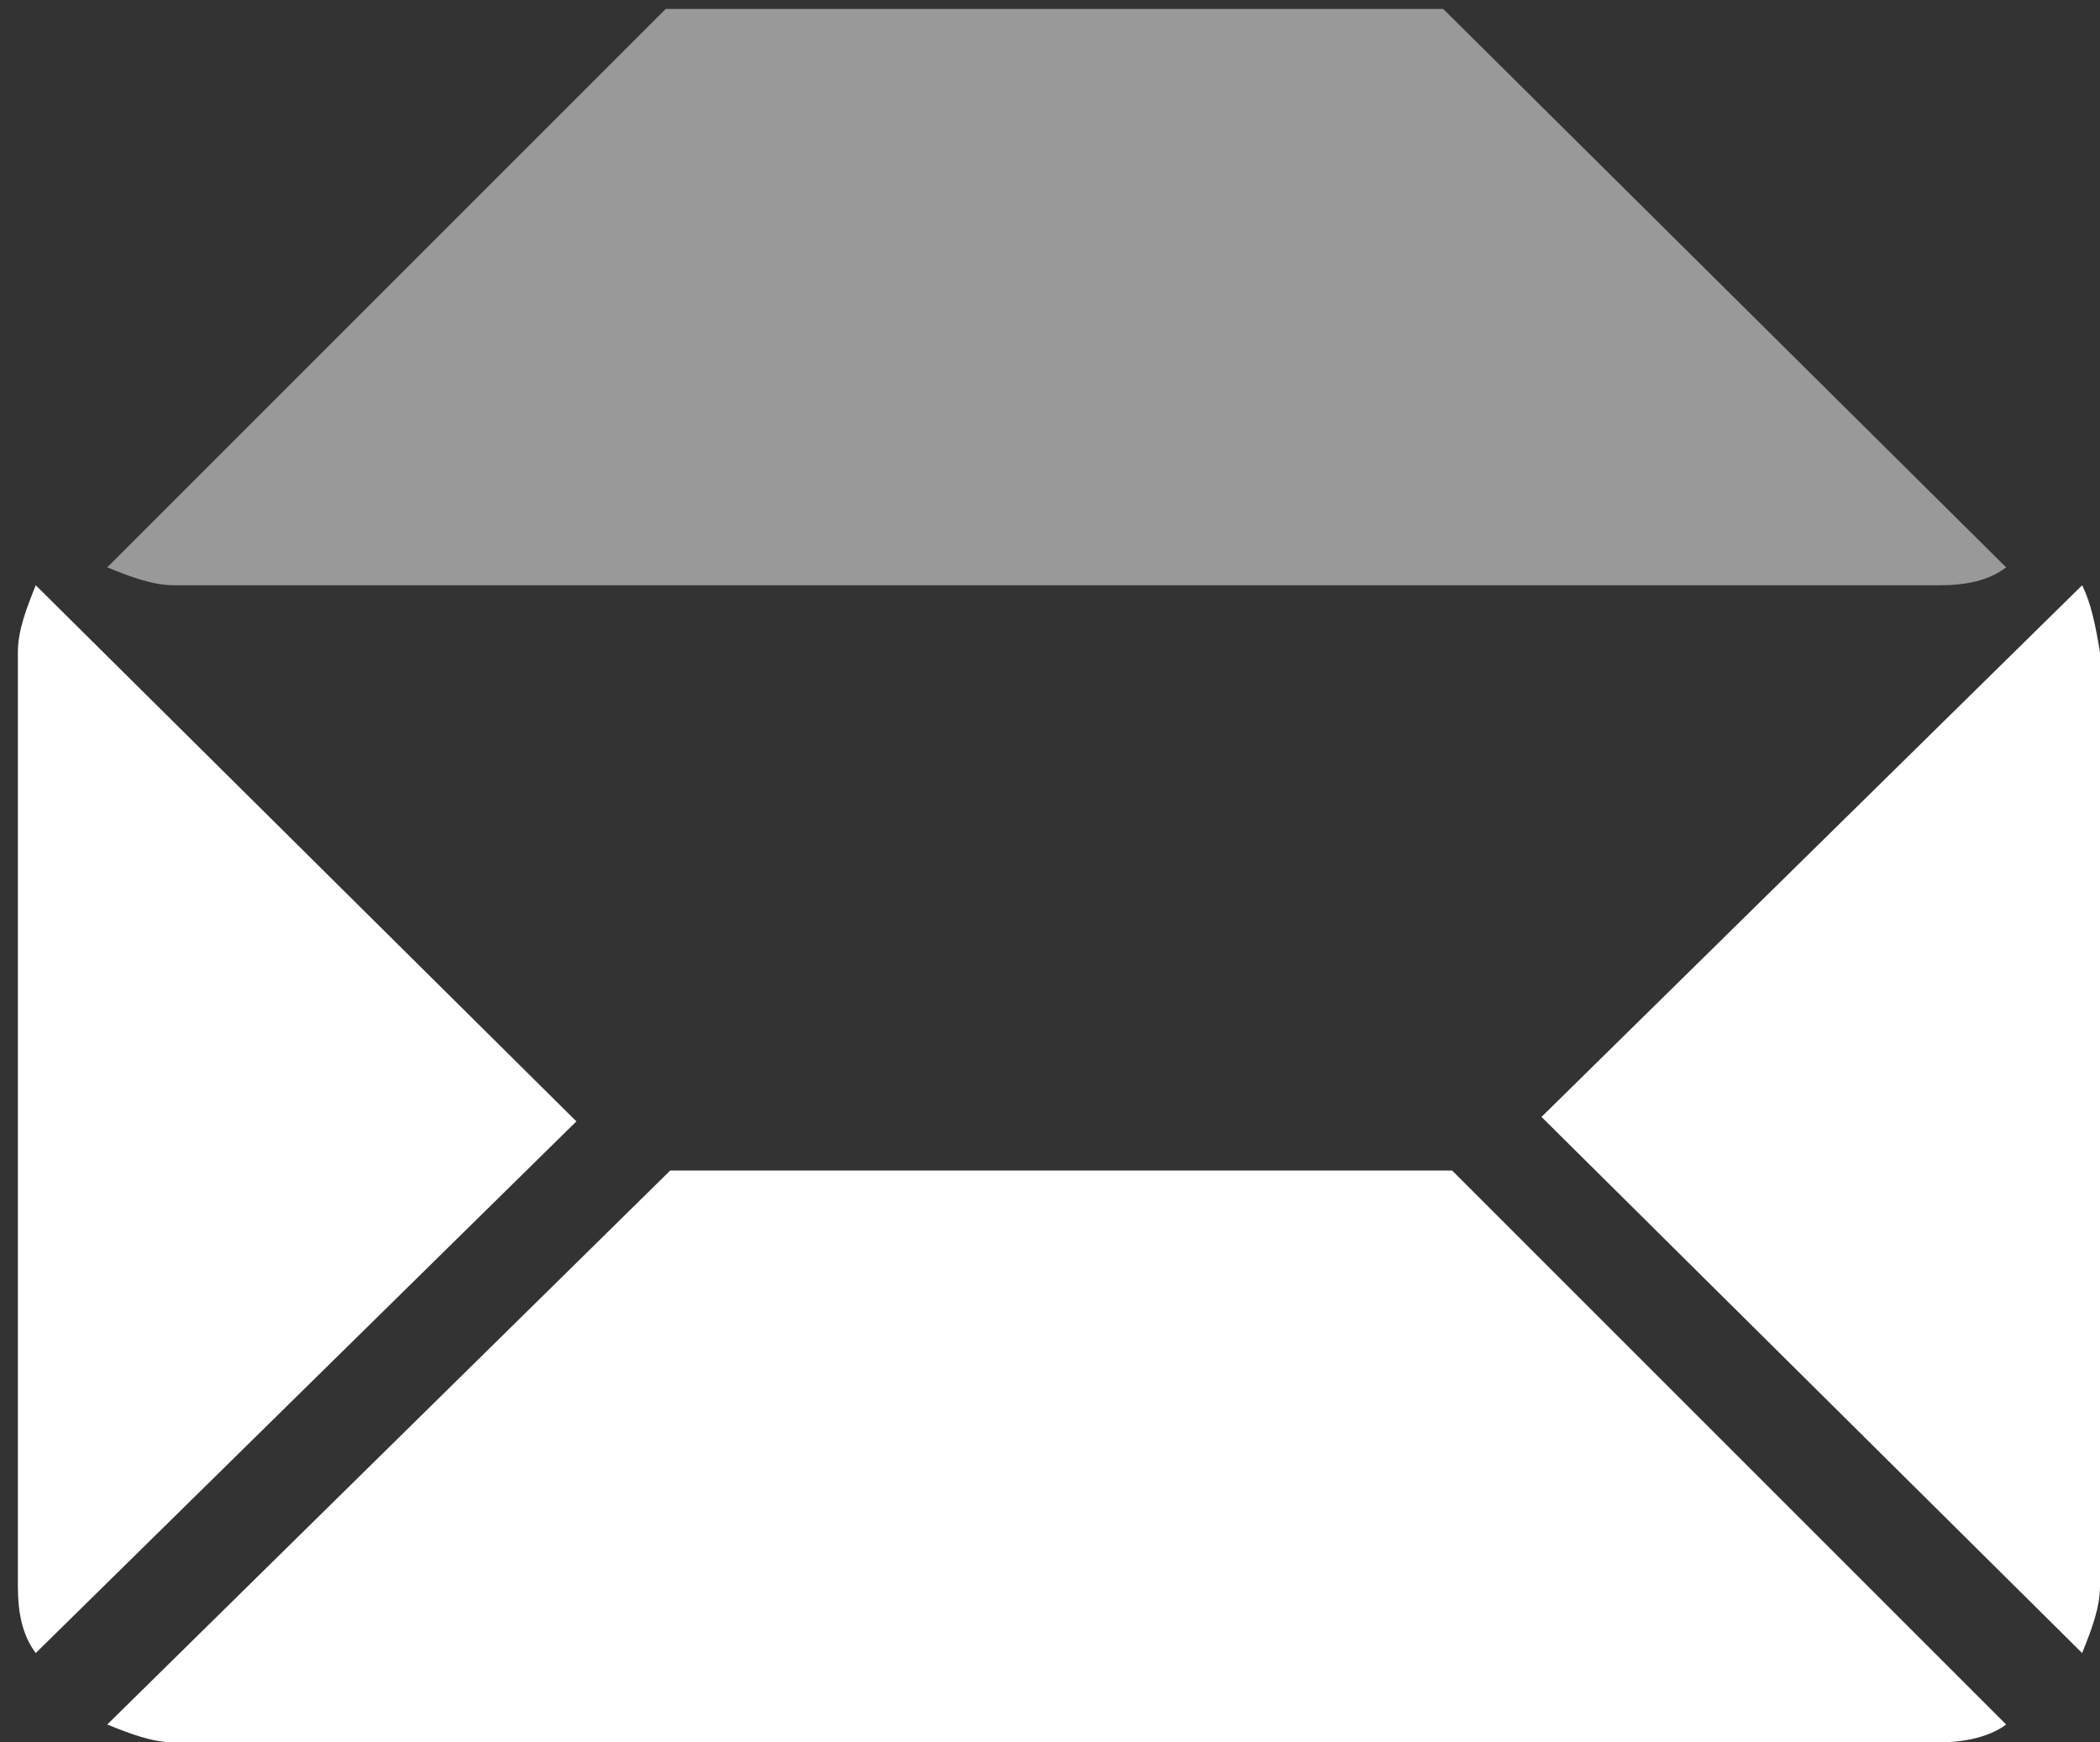
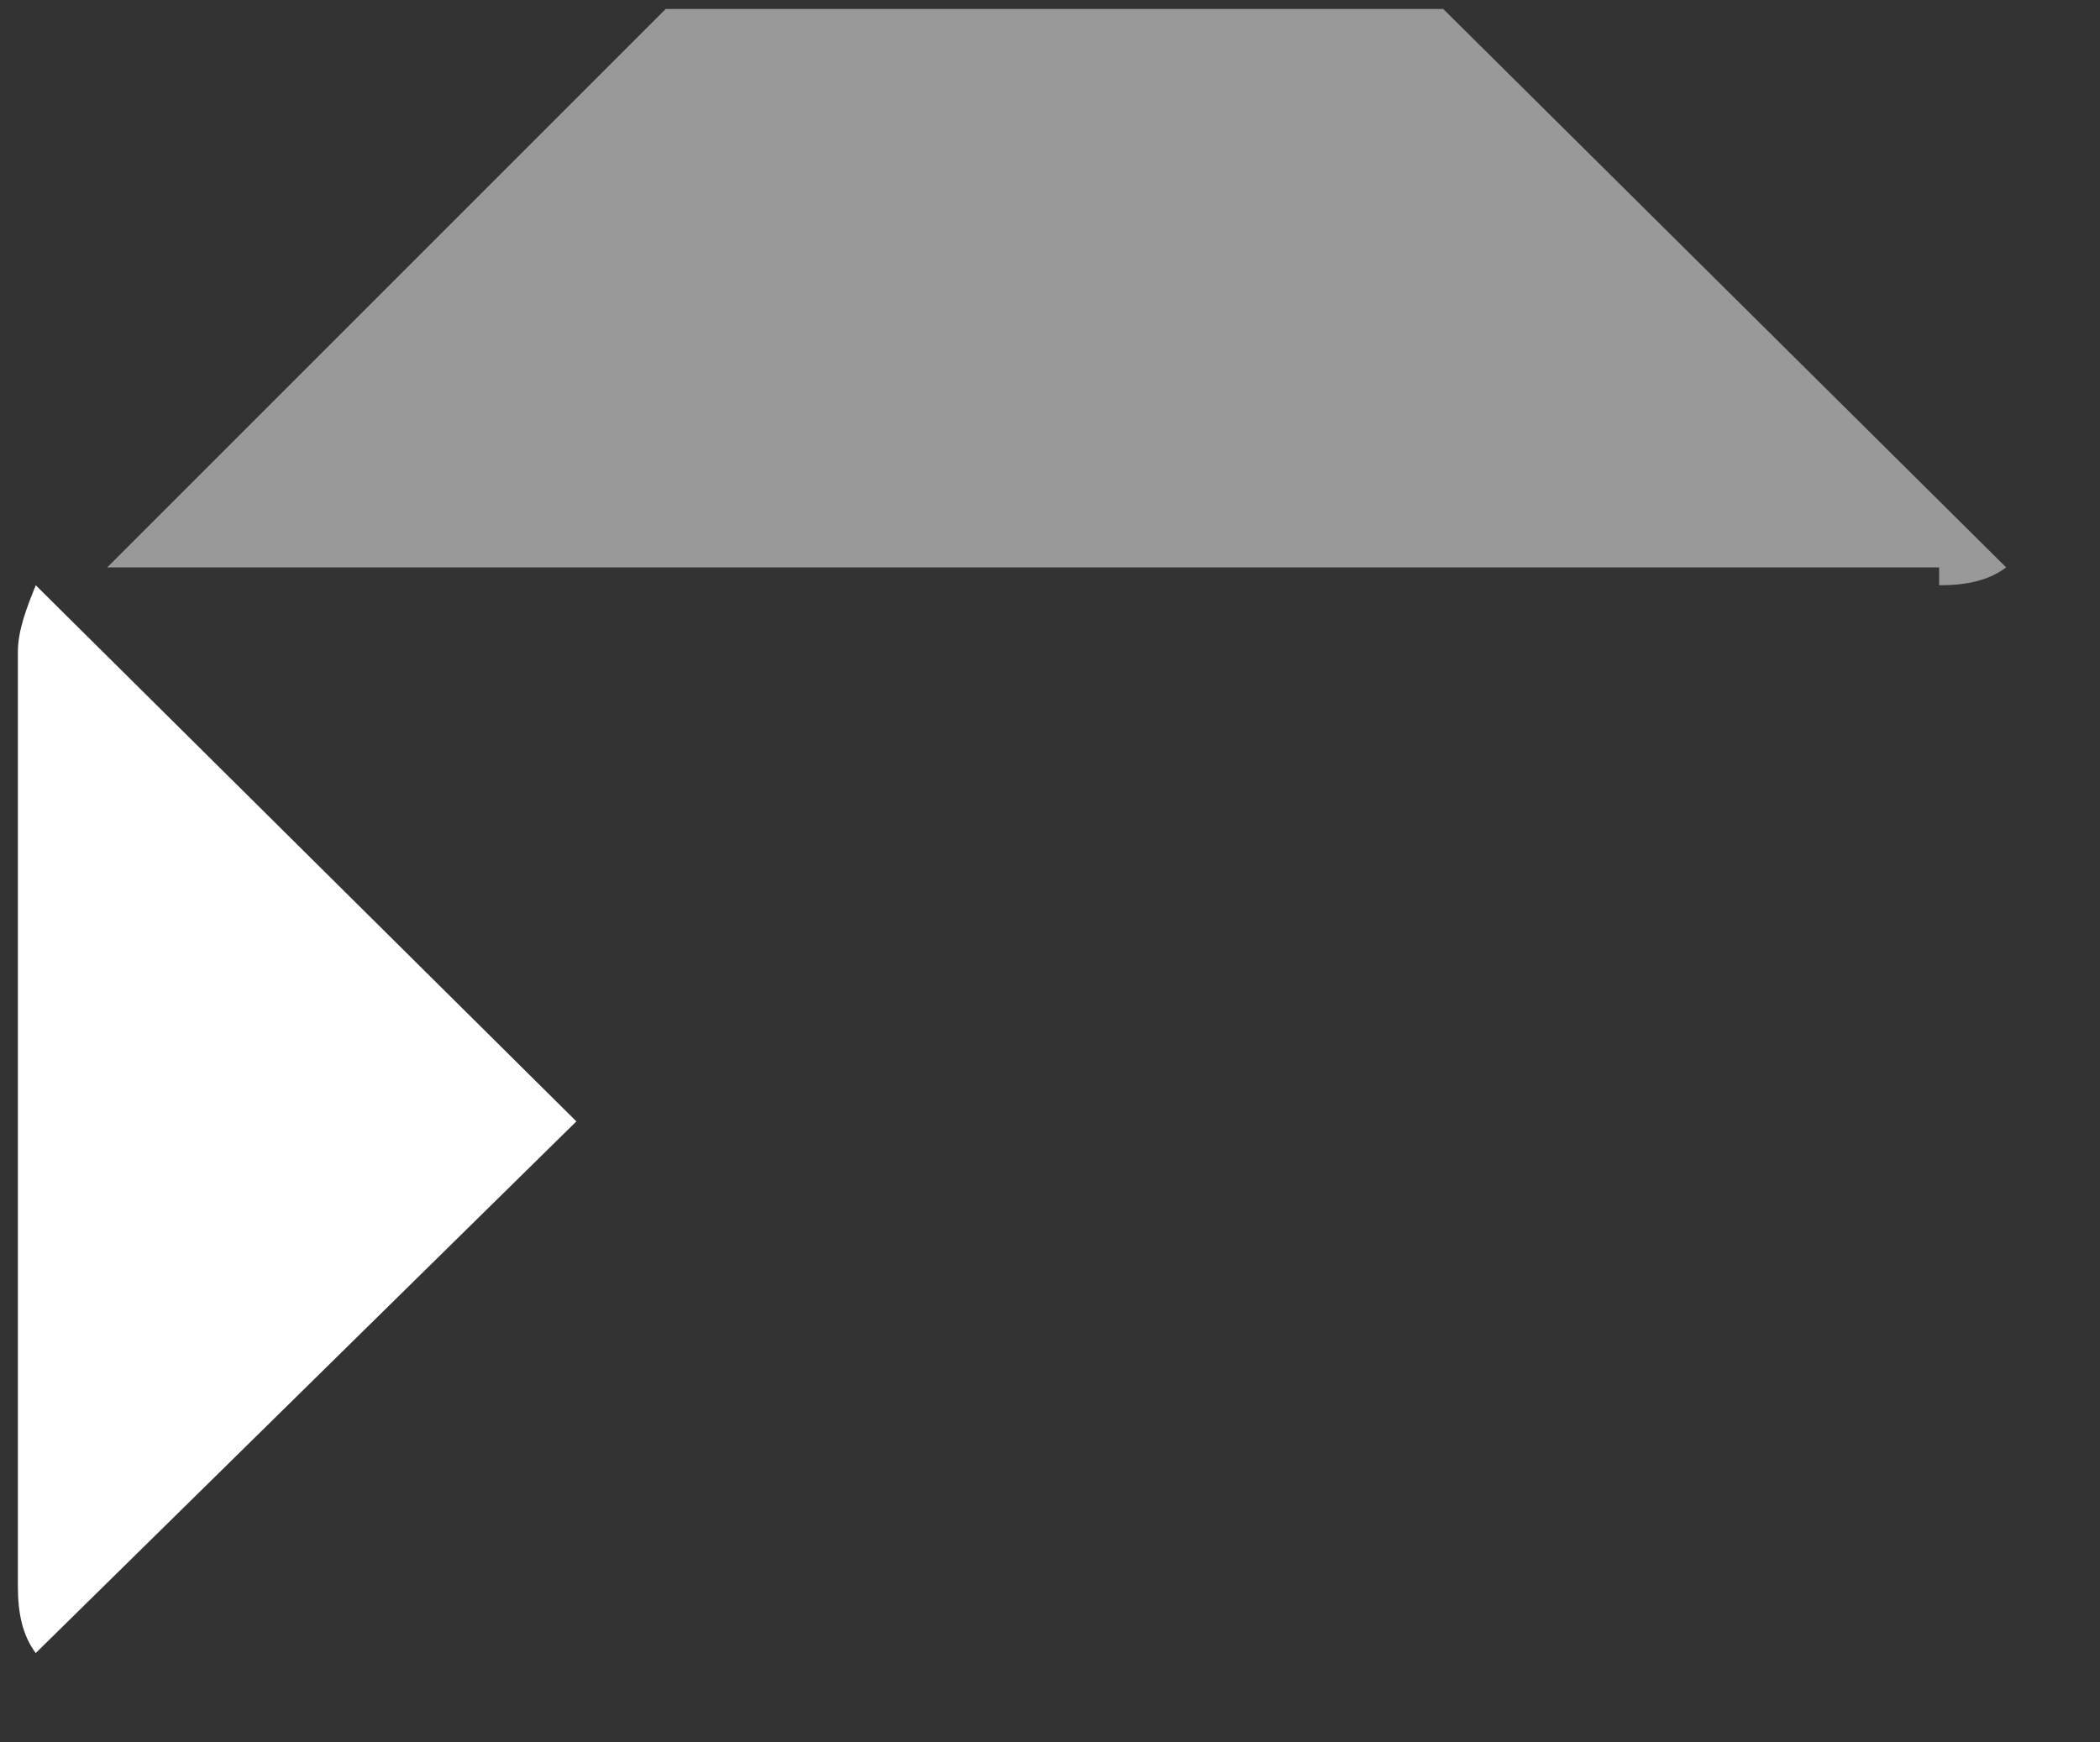
<svg xmlns="http://www.w3.org/2000/svg" version="1.1" id="Calque_1" x="0px" y="0px" viewBox="0 0 47 39" style="enable-background:new 0 0 47 39;" xml:space="preserve">
  <rect x="0" y="0" width="47" height="39" fill="#333333" stroke="none" />
  <style type="text/css">
	.st0{fill:#FFFFFF;}
	.st1{opacity:0.5;fill:#FFFFFF;}
</style>
  <g>
-     <path class="st0" d="M46.6,13.1L34.5,25l12.1,12c0.2-0.5,0.4-1,0.4-1.5V14.6C46.9,14,46.8,13.5,46.6,13.1z" />
-     <path class="st1" d="M43.4,13.1c0.6,0,1.1-0.1,1.5-0.4L32.3,0.2H14.9L2.4,12.7c0.5,0.2,1,0.4,1.5,0.4H43.4z" />
-     <path class="st0" d="M15,26.2L2.4,38.6c0.5,0.2,1,0.4,1.5,0.4h39.5c0.5,0,1.1-0.1,1.5-0.4L32.5,26.2H15z" />
+     <path class="st1" d="M43.4,13.1c0.6,0,1.1-0.1,1.5-0.4L32.3,0.2H14.9L2.4,12.7H43.4z" />
    <path class="st0" d="M0.8,13.1c-0.2,0.5-0.4,1-0.4,1.5v20.9c0,0.6,0.1,1.1,0.4,1.5l12.1-11.9L0.8,13.1z" />
  </g>
</svg>